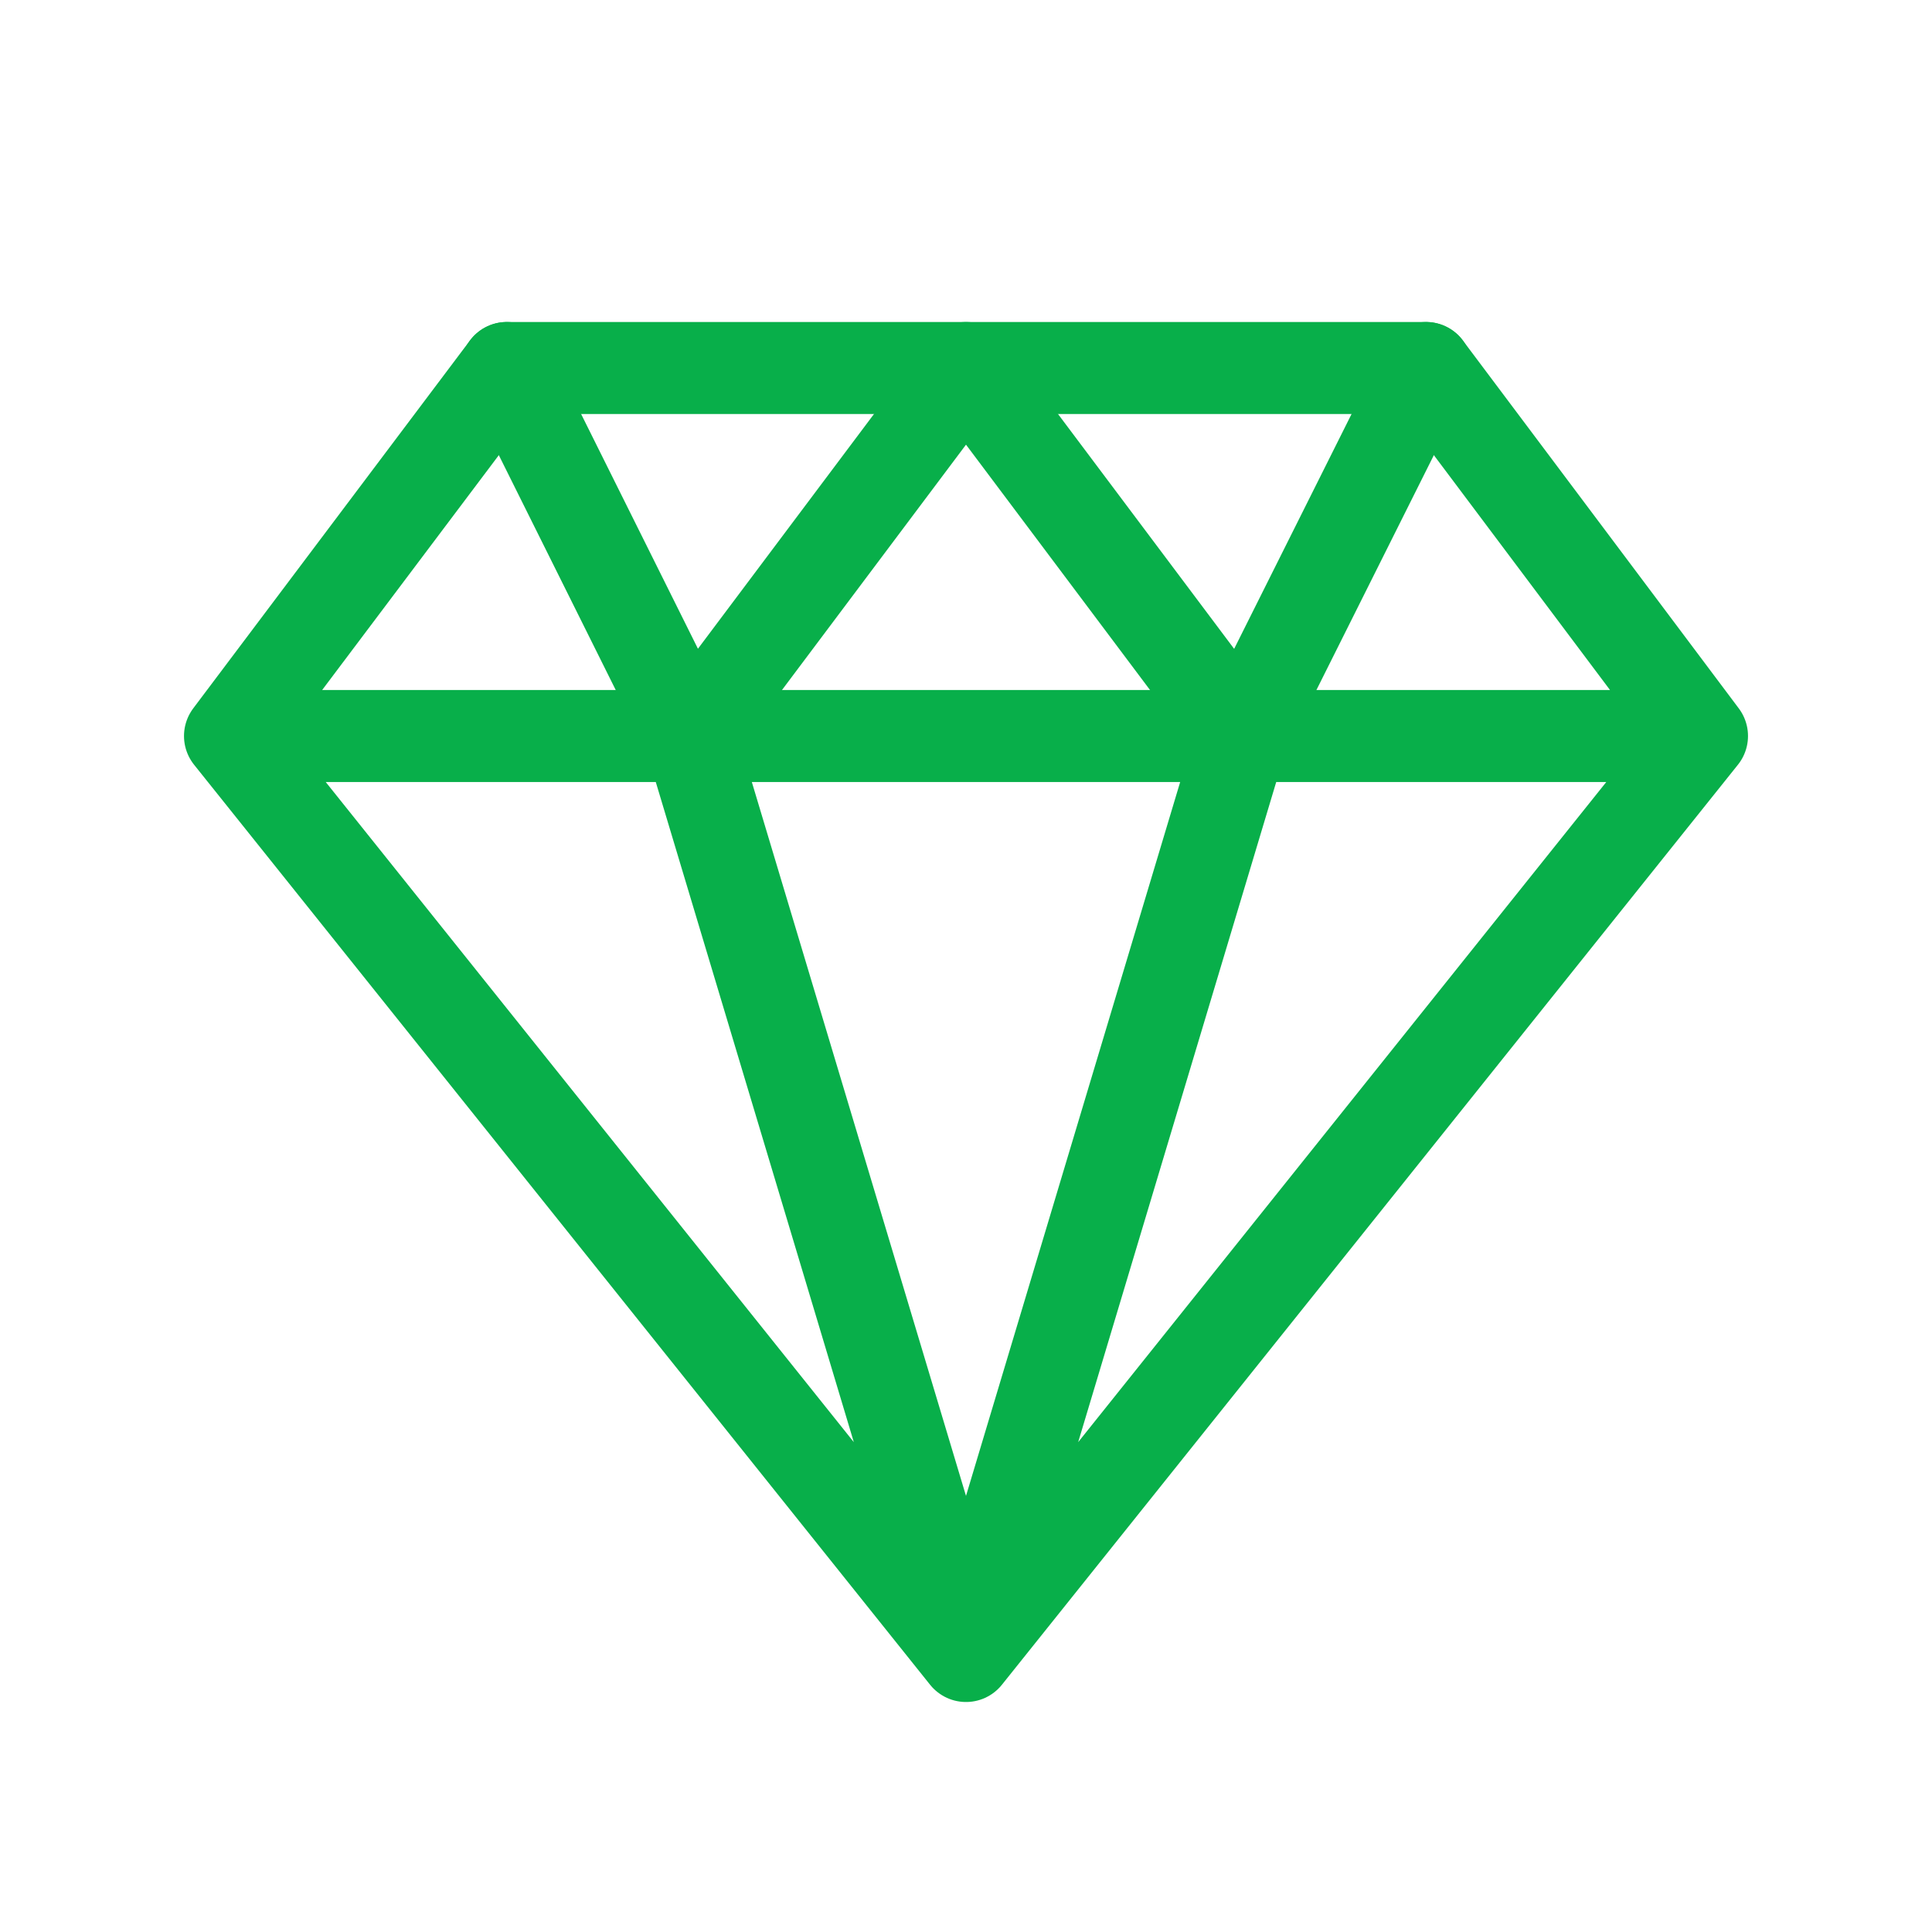
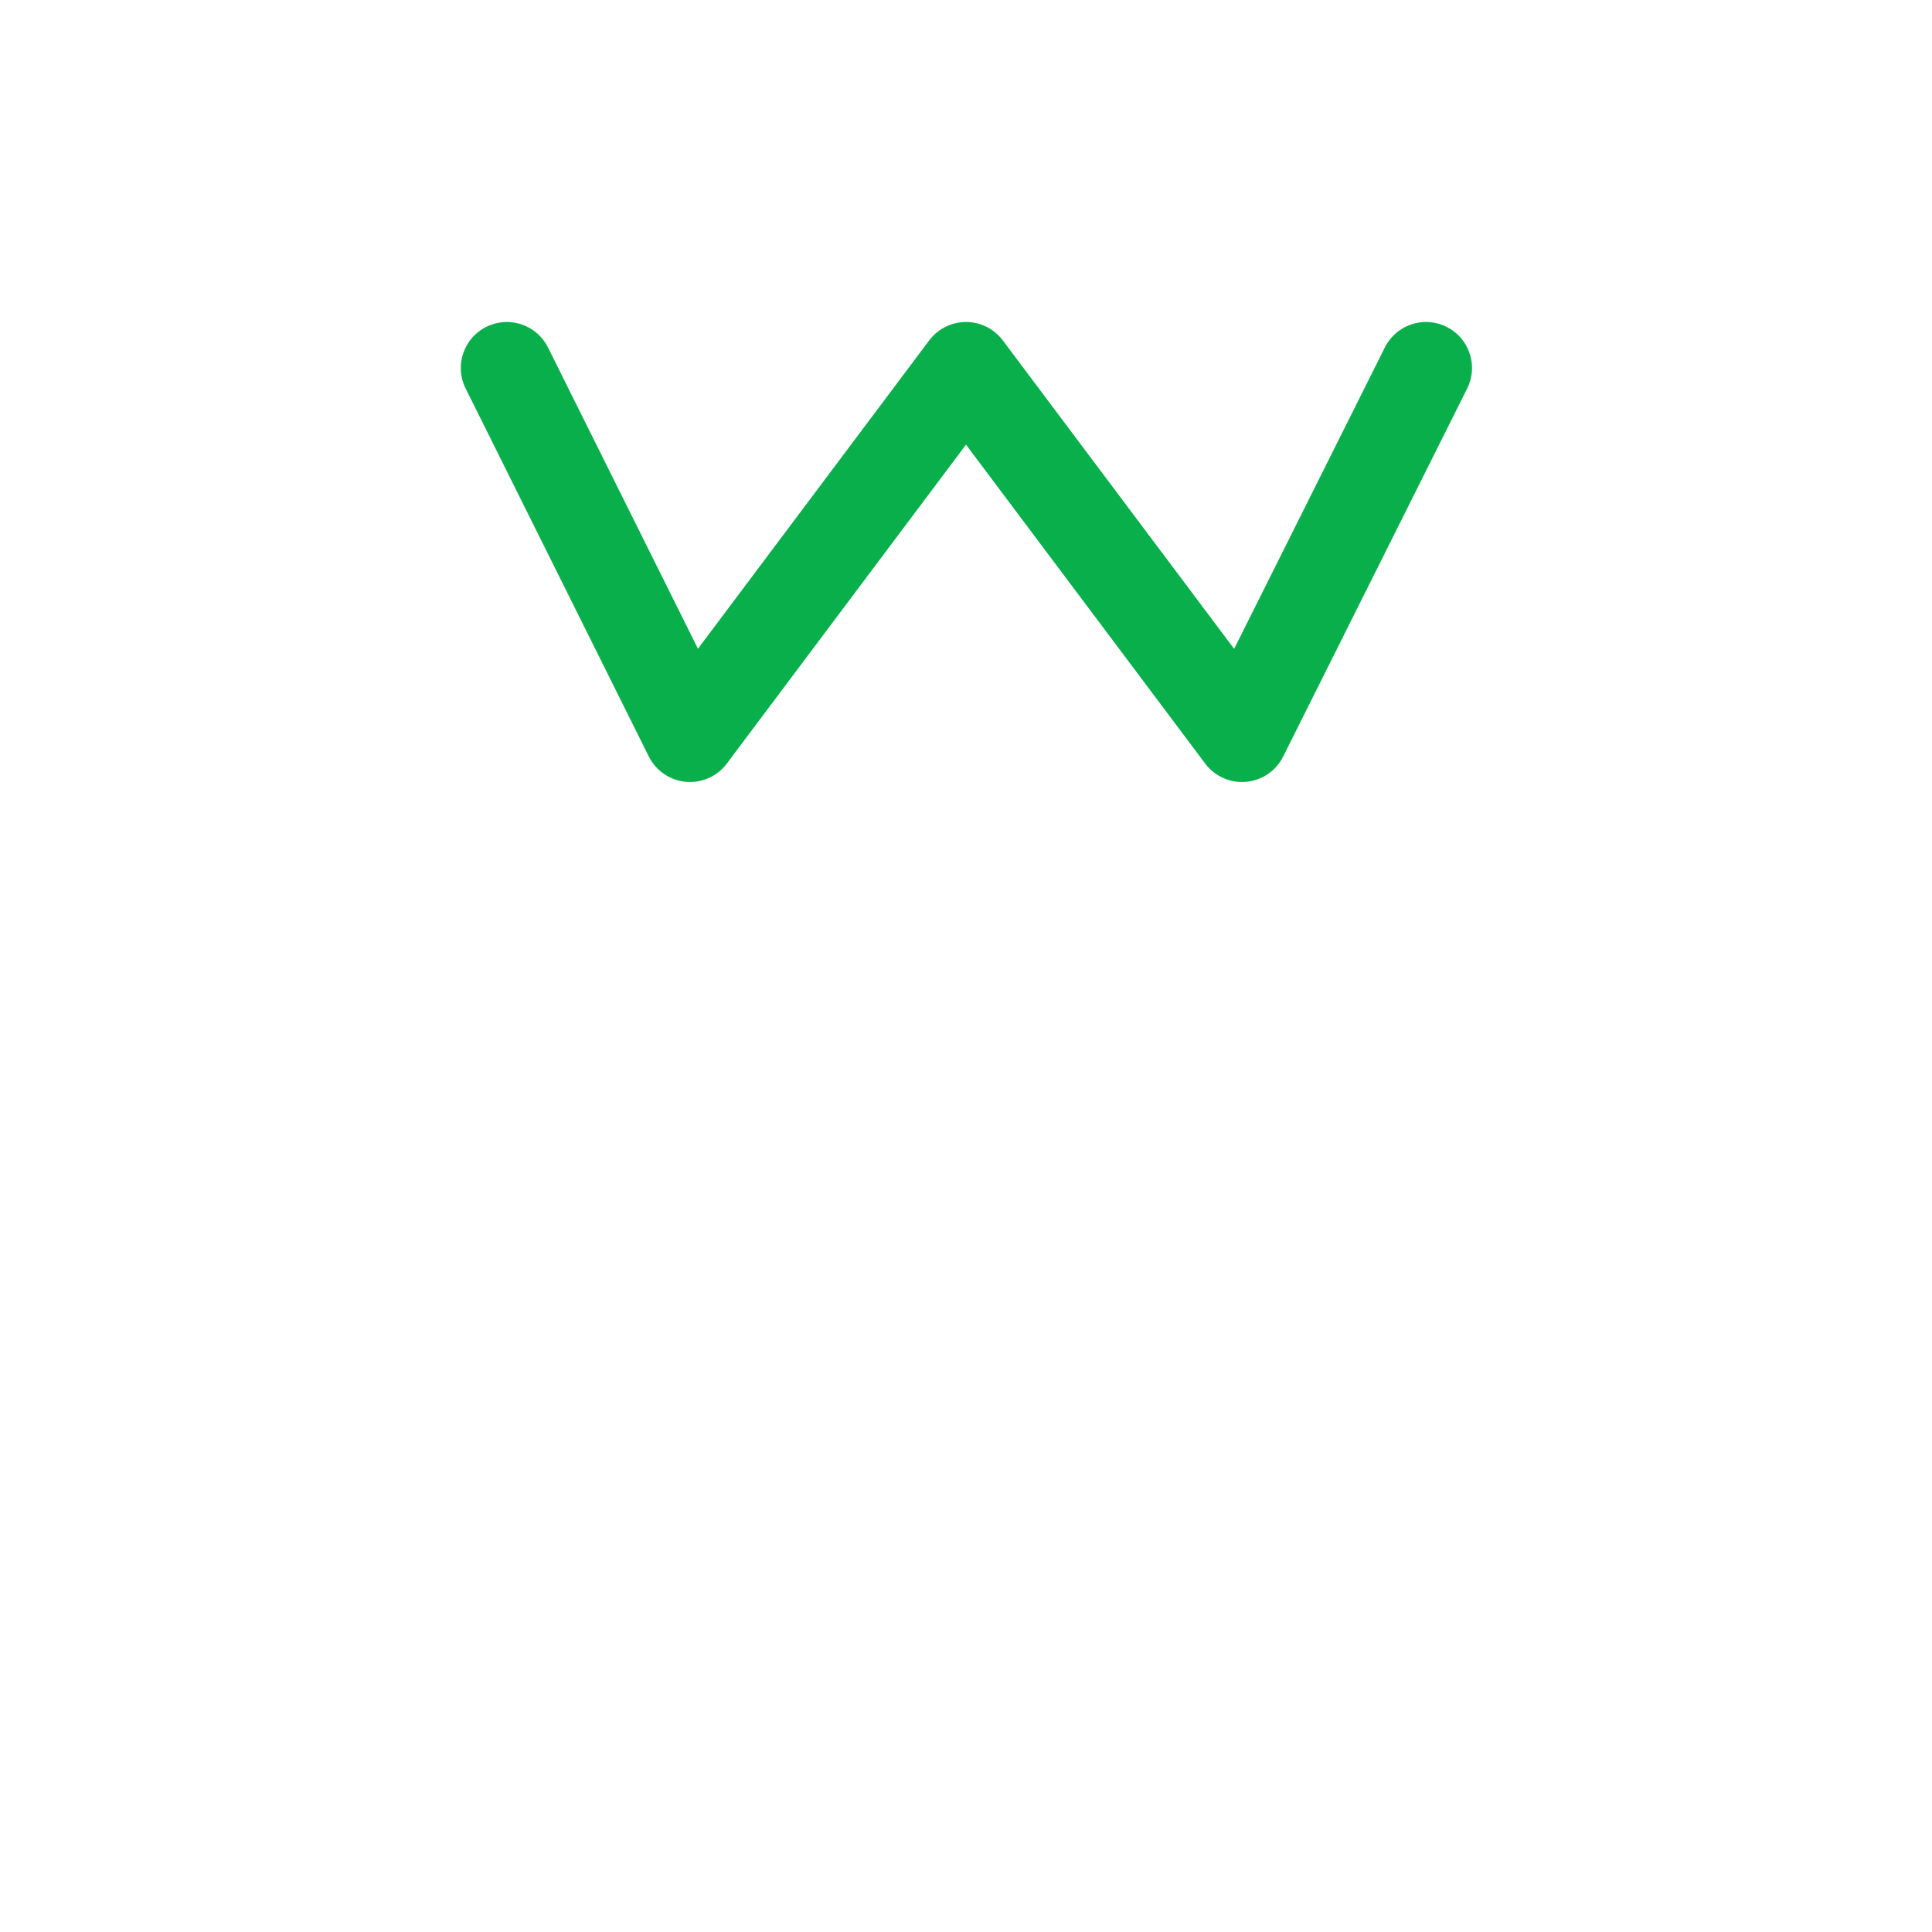
<svg xmlns="http://www.w3.org/2000/svg" viewBox="0 0 21 21">
  <g fill="none" fill-rule="evenodd" stroke="#08af4a" stroke-linecap="round" stroke-linejoin="round" class="stroke-000000">
-     <path d="m15.5 4 3 4-8 10-8-10 3.009-4zM2.5 8h16M7.5 8l3 10M13.5 8l-3 10" />
    <path d="M5.509 4 7.5 8l3-4 3 4 2-4" />
  </g>
</svg>